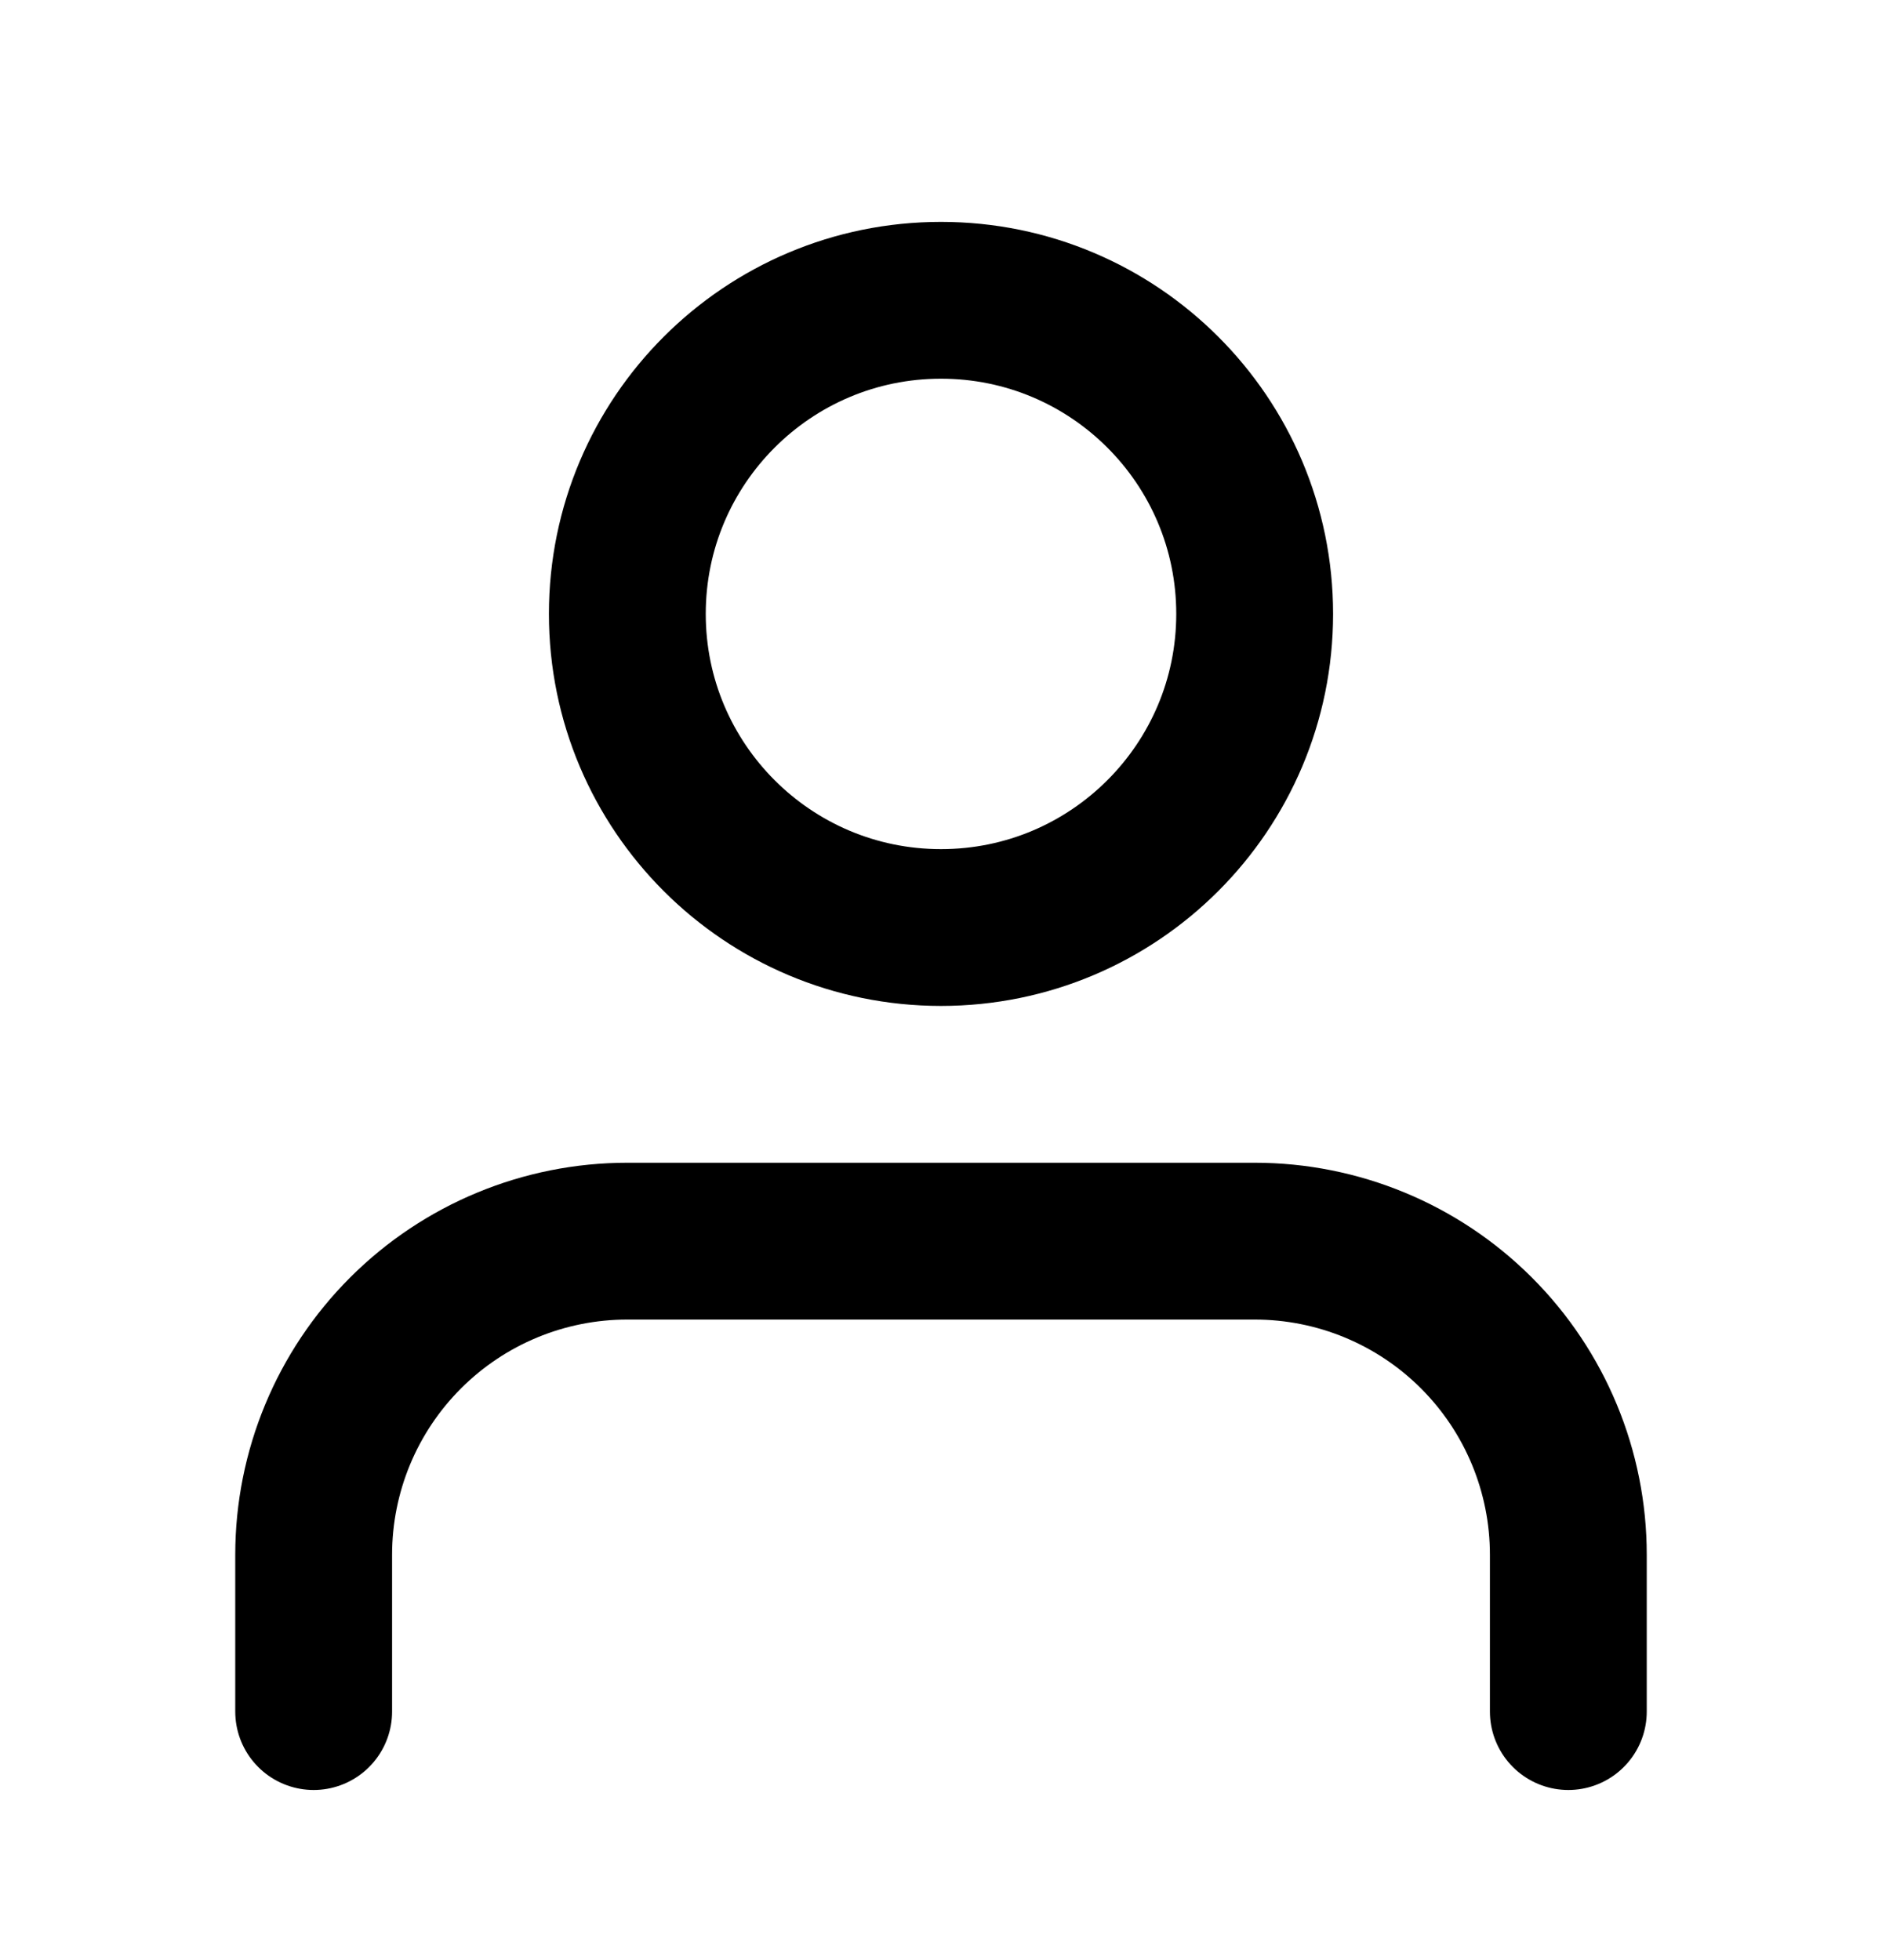
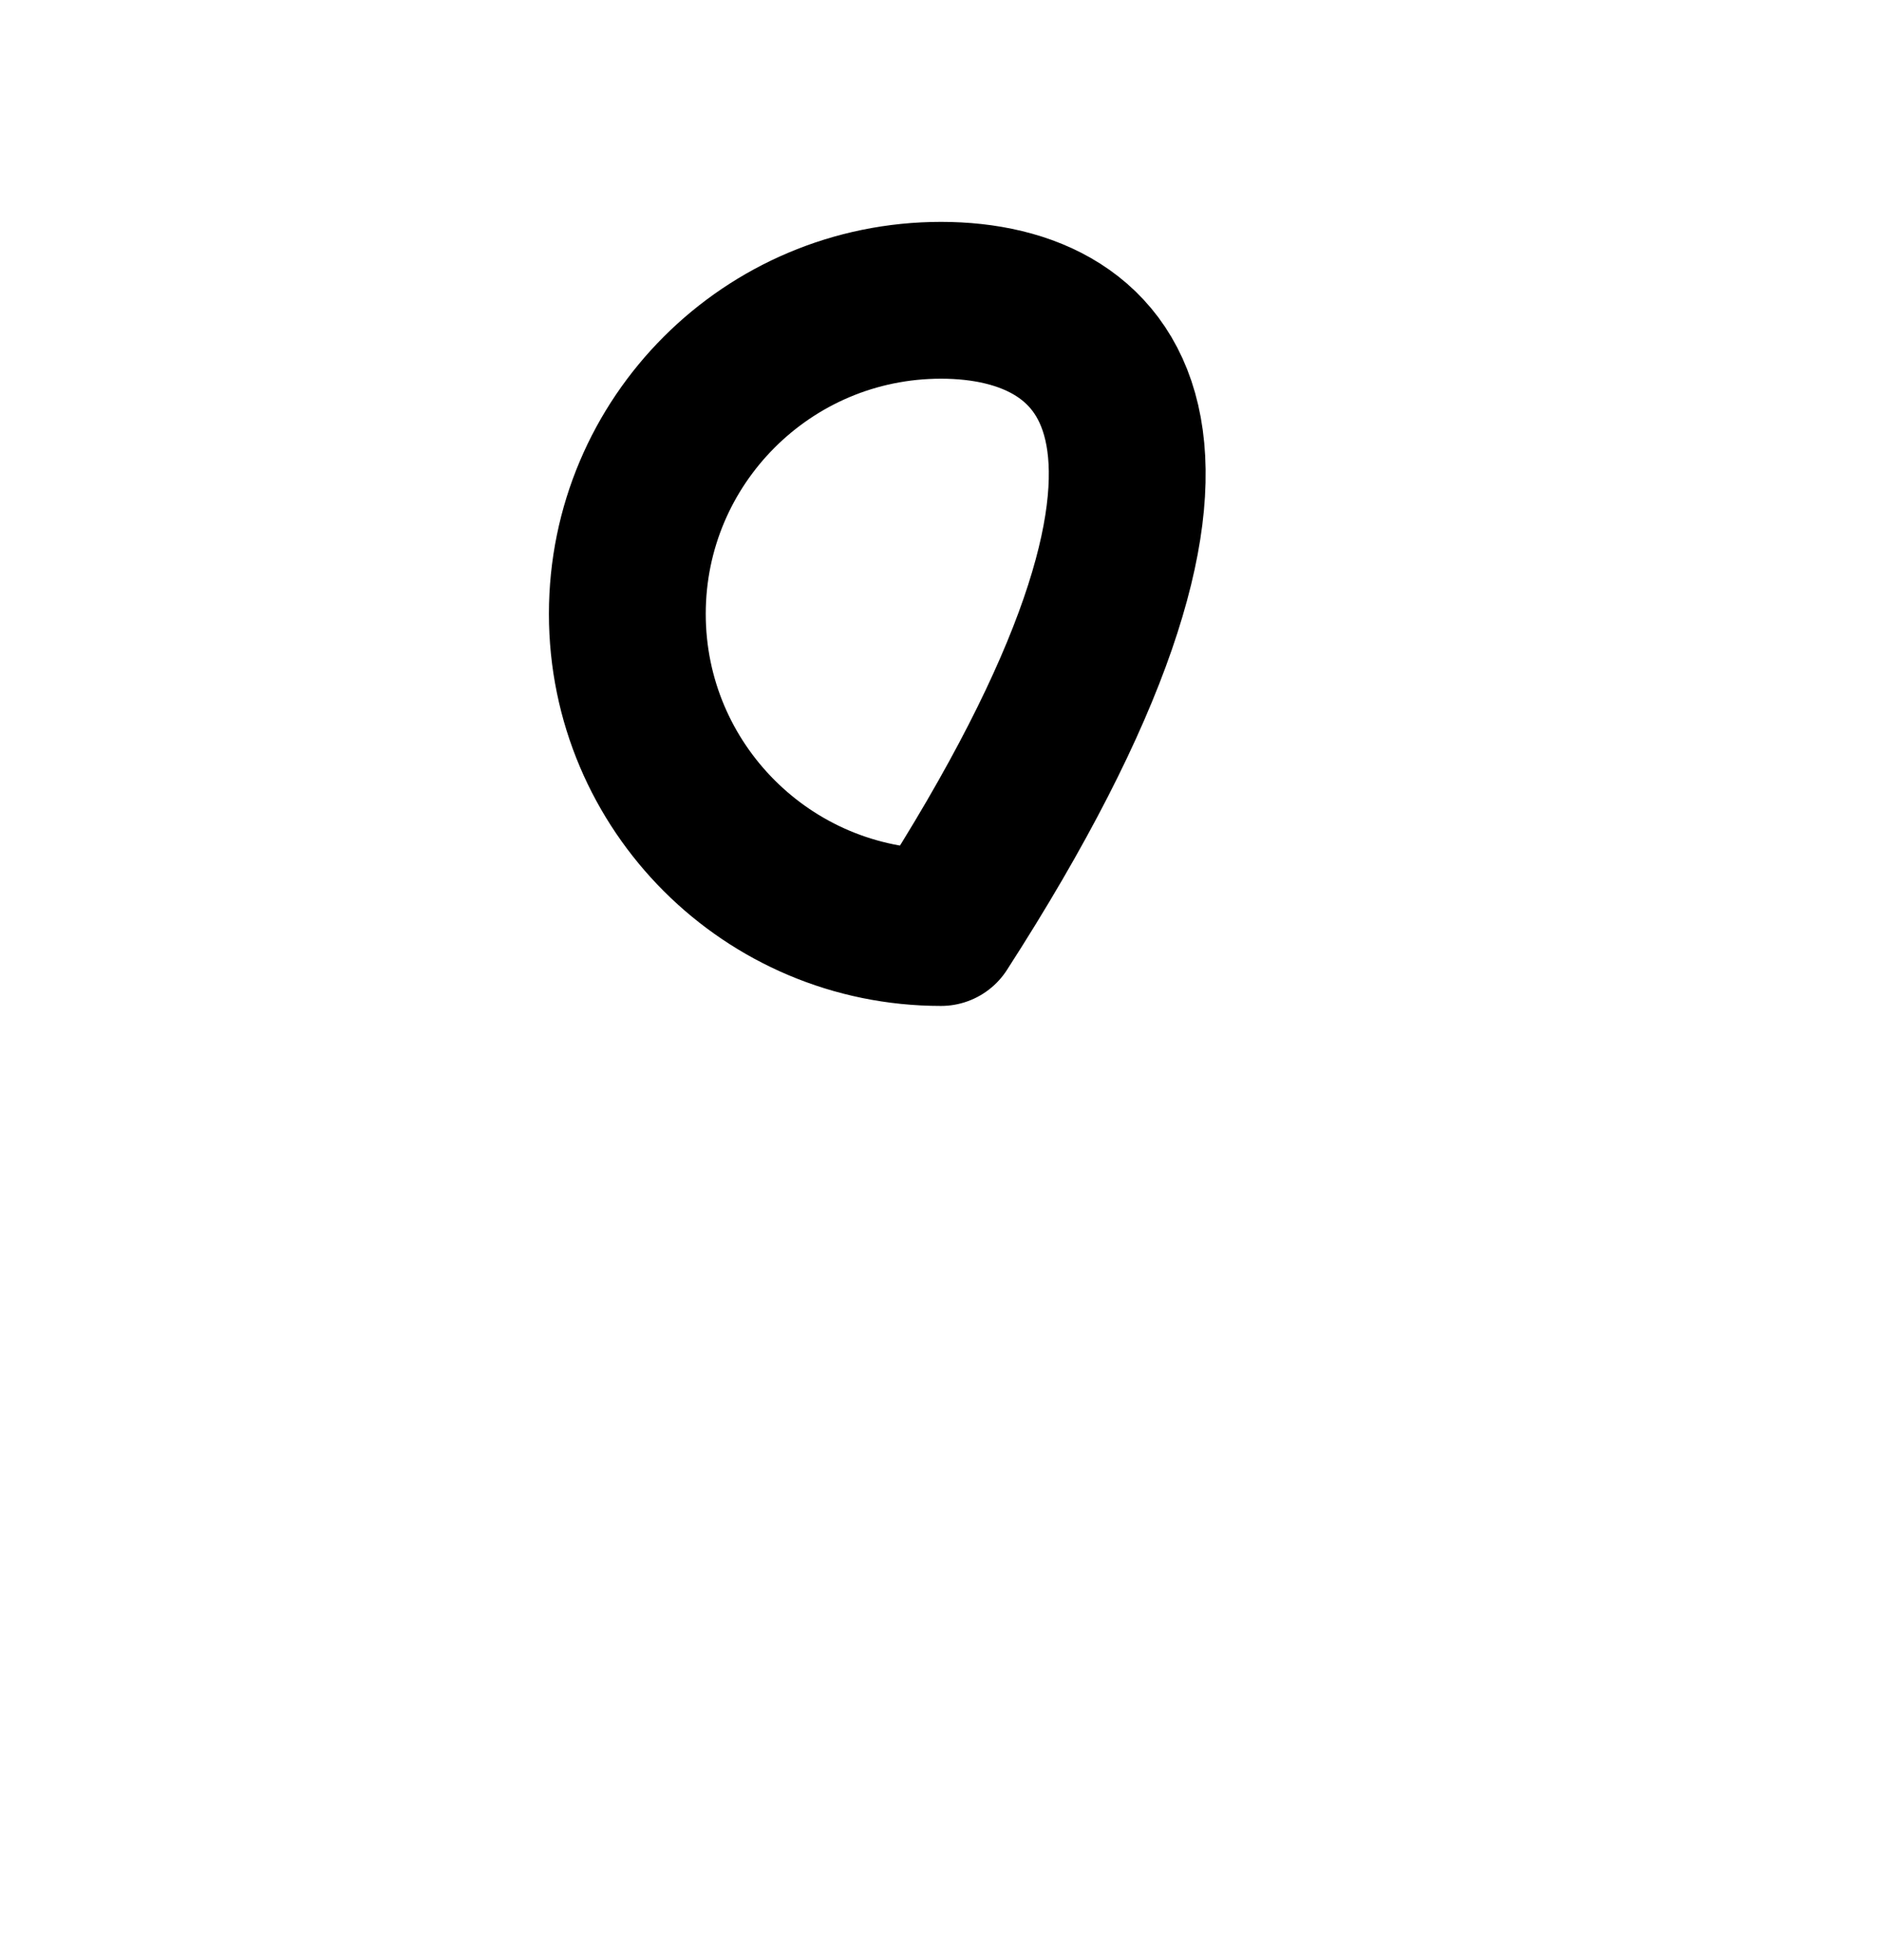
<svg xmlns="http://www.w3.org/2000/svg" width="24" height="25" viewBox="0 0 24 25" fill="none">
-   <path d="M20 21.83V19.83C20 18.769 19.579 17.752 18.828 17.001C18.078 16.251 17.061 15.83 16 15.83H8C6.939 15.83 5.922 16.251 5.172 17.001C4.421 17.752 4 18.769 4 19.83V21.83" stroke="black" stroke-width="2" stroke-linecap="round" stroke-linejoin="round" />
-   <path d="M12 11.83C14.209 11.83 16 10.039 16 7.83C16 5.621 14.209 3.83 12 3.83C9.791 3.83 8 5.621 8 7.83C8 10.039 9.791 11.83 12 11.83Z" stroke="black" stroke-width="2" stroke-linecap="round" stroke-linejoin="round" />
+   <path d="M12 11.83C16 5.621 14.209 3.83 12 3.83C9.791 3.83 8 5.621 8 7.83C8 10.039 9.791 11.83 12 11.83Z" stroke="black" stroke-width="2" stroke-linecap="round" stroke-linejoin="round" />
</svg>